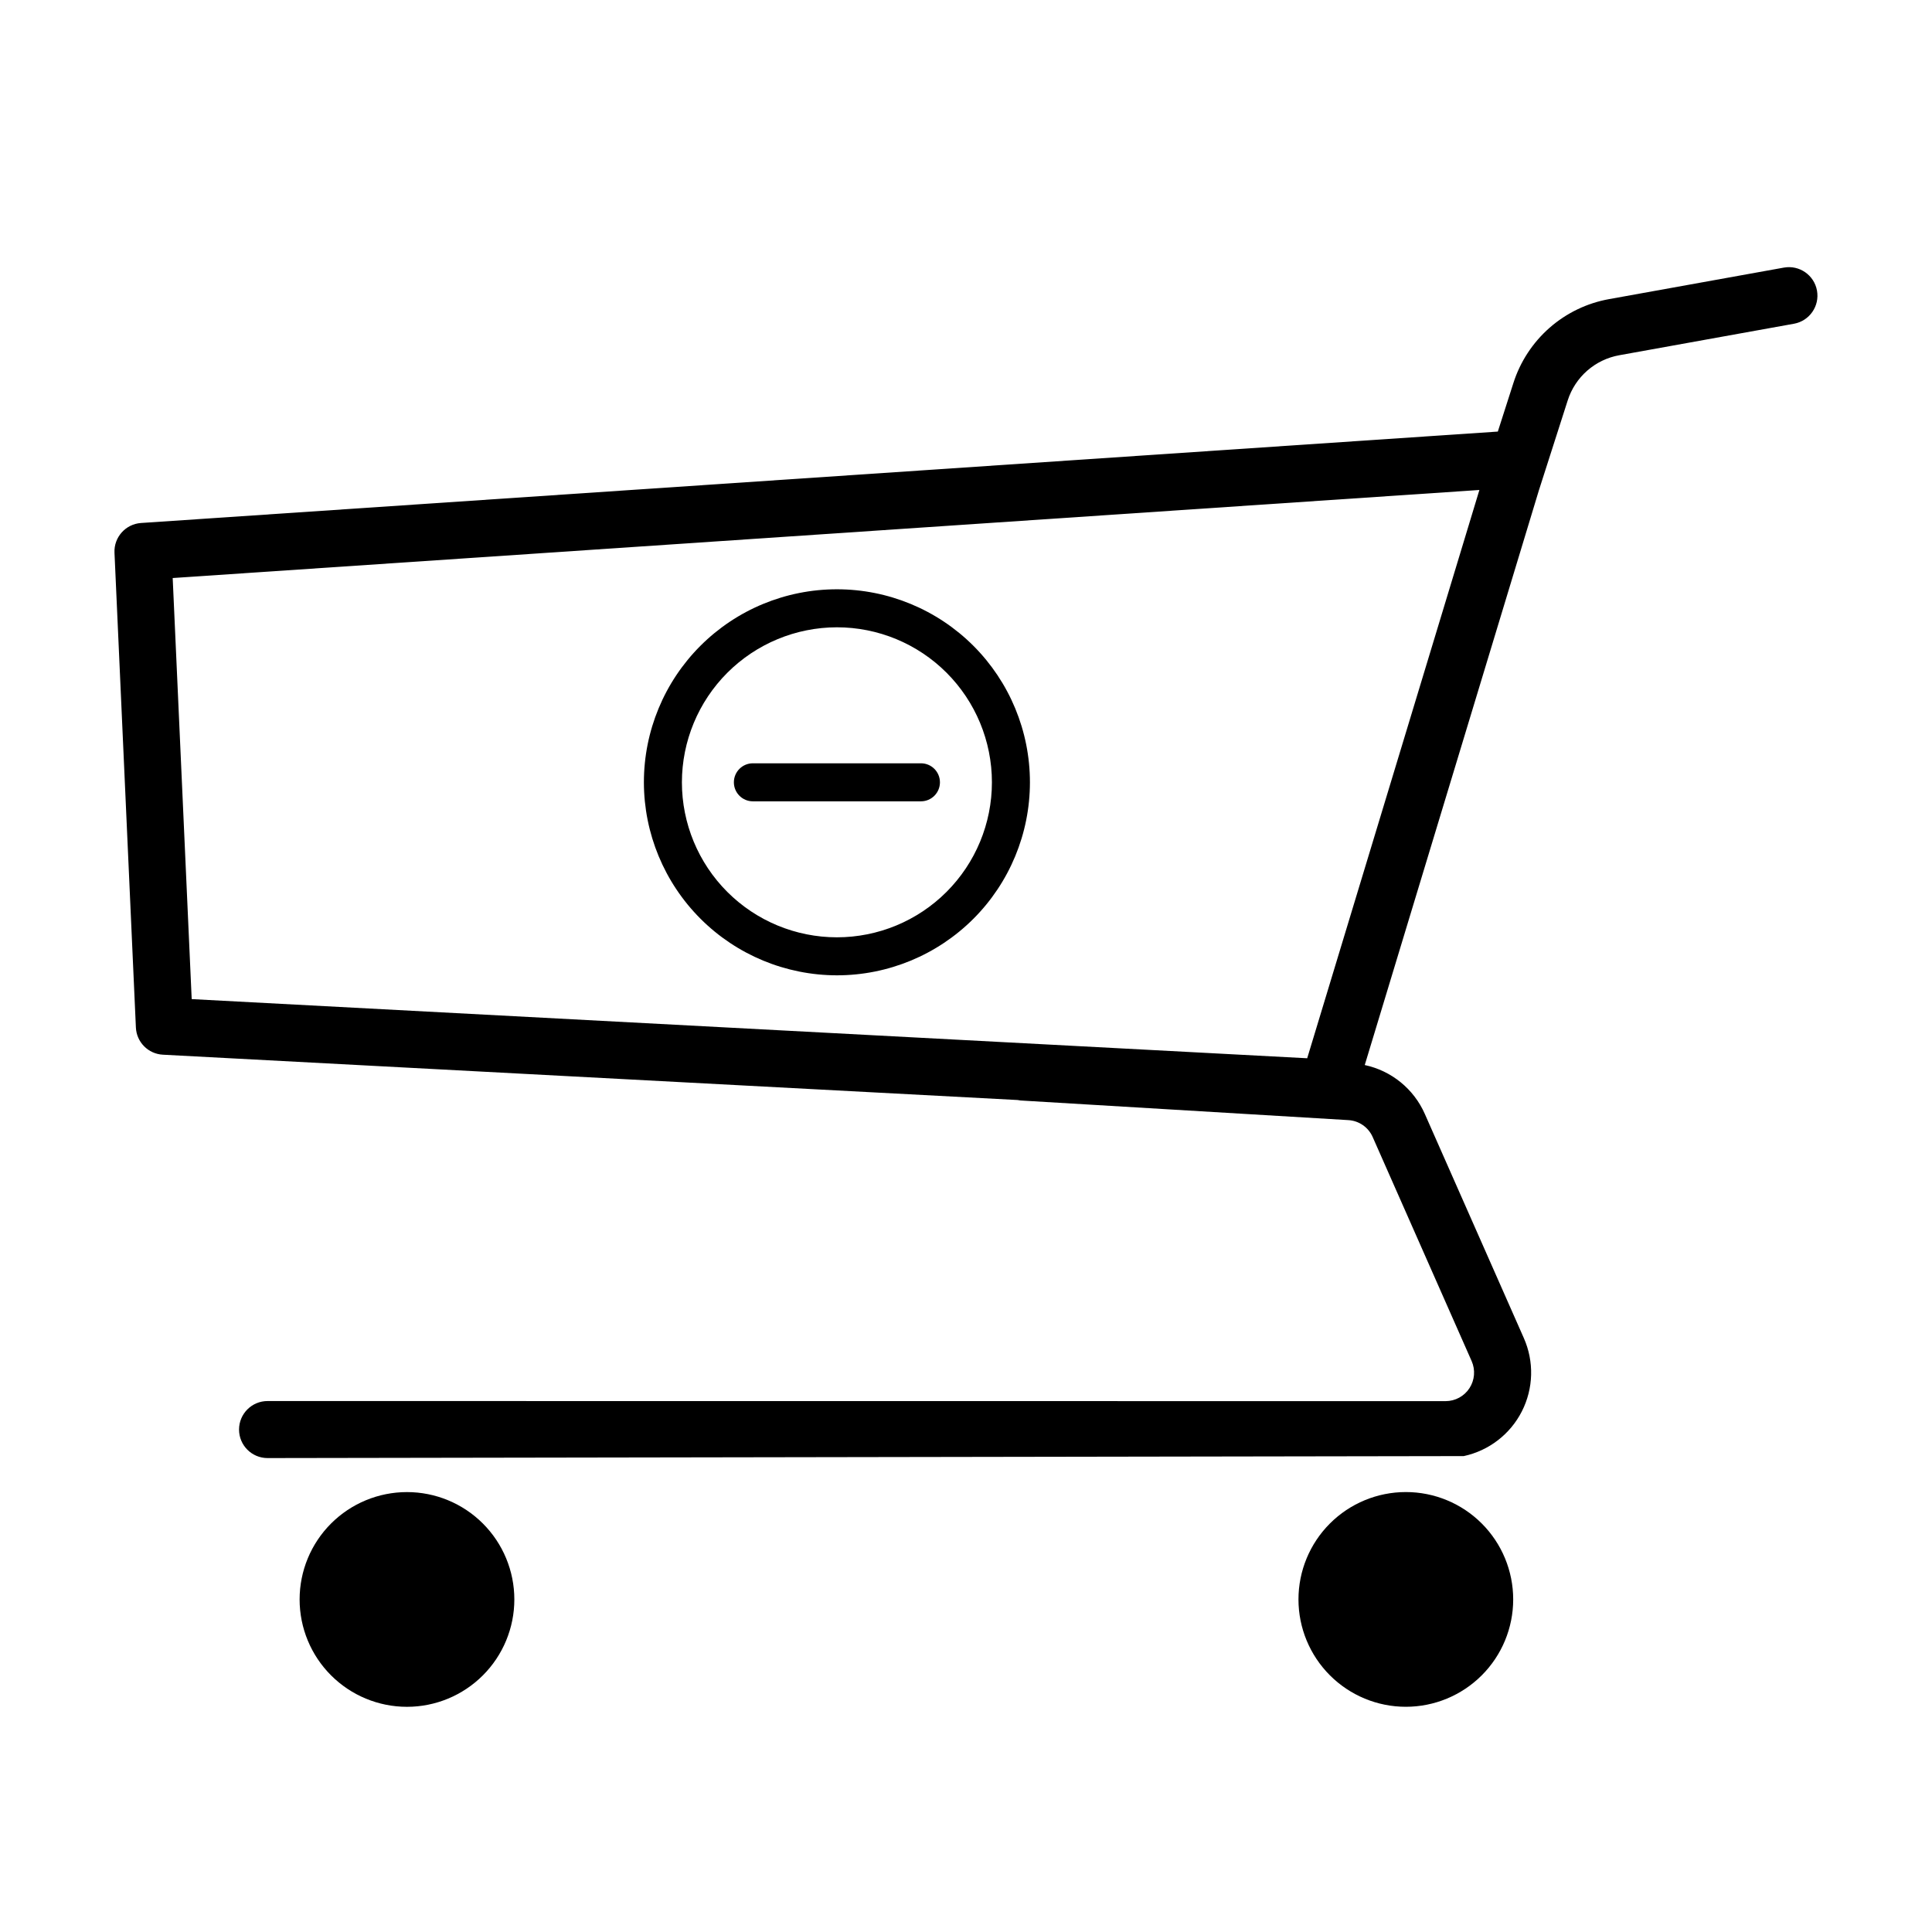
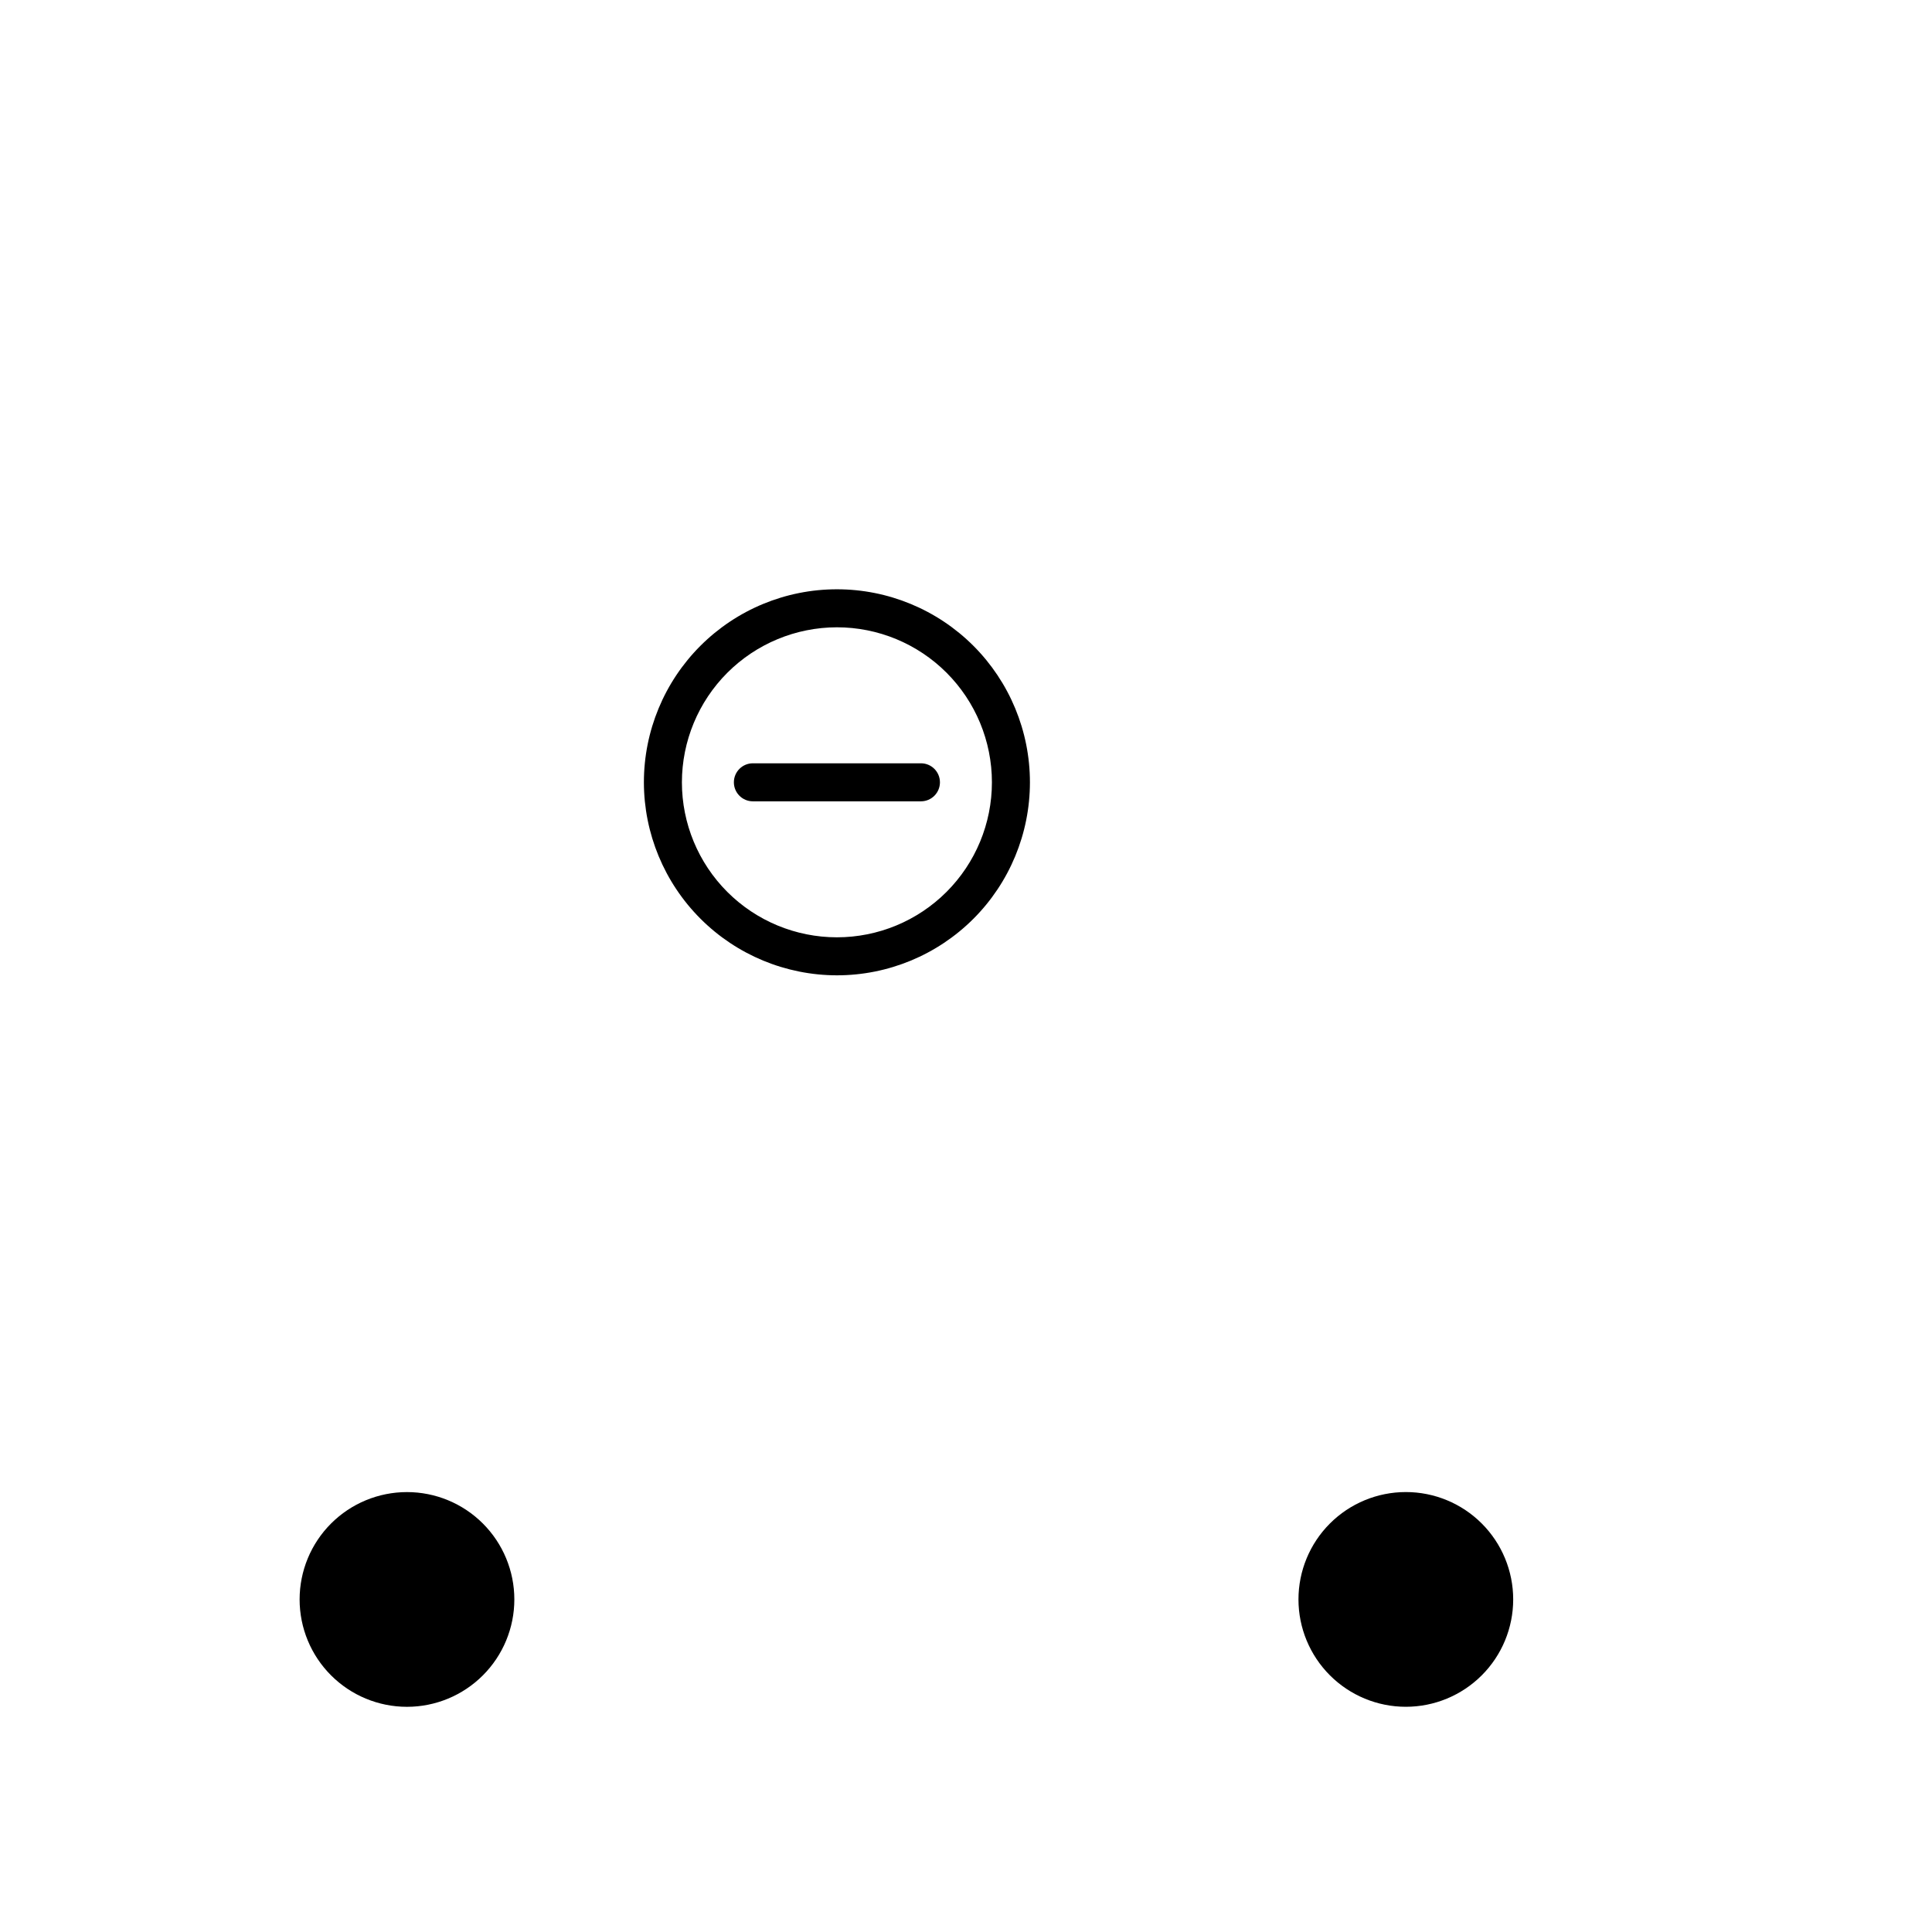
<svg xmlns="http://www.w3.org/2000/svg" fill="#000000" width="800px" height="800px" version="1.1" viewBox="144 144 512 512">
  <g>
-     <path d="m559.46 250.11c0.977-3.047 2.762-5.773 5.168-7.883 2.41-2.109 5.348-3.523 8.496-4.086l46.324-8.352c4.094-0.754 6.812-4.676 6.074-8.773-0.738-4.098-4.652-6.828-8.754-6.102l-46.32 8.352h-0.004c-5.852 1.047-11.305 3.672-15.777 7.586-4.469 3.918-7.789 8.98-9.598 14.645l-4.129 12.875-359.56 24.227c-4.098 0.277-7.227 3.777-7.039 7.883l5.672 125.82c0.176 3.883 3.269 7 7.148 7.203l226.52 12.012h0.004c0.246 0.051 0.492 0.094 0.742 0.121l86.883 5.203c2.828 0.16 5.324 1.895 6.465 4.484l26.227 59.379c1.031 2.336 0.812 5.035-0.578 7.172-1.391 2.141-3.766 3.434-6.32 3.441l-312.2-0.027h0.004c-4.176 0-7.559 3.383-7.559 7.555-0.004 4.176 3.379 7.559 7.555 7.559l317-0.523c6.656-1.434 12.312-5.785 15.402-11.852 3.09-6.07 3.281-13.203 0.523-19.43l-26.23-59.379c-2.918-6.629-8.844-11.457-15.926-12.973l46.148-152.3zm-69.039 174.34-295.62-15.676-5.035-111.59 346.29-23.336z" />
    <path d="m223.4 567.87c0 7.547 2.996 14.781 8.332 20.117s12.574 8.336 20.121 8.336 14.781-3 20.117-8.336c5.336-5.336 8.336-12.574 8.336-20.117 0-7.547-3-14.785-8.336-20.121-5.336-5.336-12.57-8.332-20.117-8.332s-14.785 2.996-20.121 8.332c-5.336 5.336-8.332 12.574-8.332 20.121z" />
    <path d="m516.56 539.41c-7.547 0-14.781 2.996-20.117 8.332-5.336 5.336-8.336 12.574-8.336 20.121 0 7.543 3 14.781 8.336 20.117 5.336 5.336 12.57 8.336 20.117 8.336s14.785-3 20.121-8.336c5.336-5.336 8.332-12.57 8.332-20.117 0-7.547-2.996-14.785-8.332-20.121-5.336-5.336-12.574-8.336-20.121-8.332z" />
    <path d="m365.79 402.47c13.566 0 26.578-5.387 36.172-14.98 9.59-9.594 14.98-22.605 14.98-36.172 0-13.566-5.391-26.578-14.98-36.172-9.594-9.594-22.605-14.98-36.172-14.98s-26.578 5.387-36.172 14.98-14.98 22.605-14.98 36.172c0.016 13.562 5.406 26.562 14.996 36.152s22.594 14.984 36.156 15zm0-92.23c10.895 0 21.344 4.328 29.047 12.031 7.703 7.703 12.031 18.152 12.031 29.047 0 10.895-4.328 21.344-12.031 29.047-7.703 7.703-18.152 12.031-29.047 12.031-10.895 0-21.344-4.328-29.047-12.031-7.703-7.703-12.031-18.152-12.031-29.047 0.012-10.891 4.344-21.332 12.043-29.035 7.703-7.699 18.145-12.031 29.035-12.043z" />
    <path d="m343.52 356.36h44.539c2.781 0 5.035-2.258 5.035-5.039s-2.254-5.039-5.035-5.039h-44.539c-2.781 0-5.035 2.258-5.035 5.039s2.254 5.039 5.035 5.039z" />
  </g>
</svg>